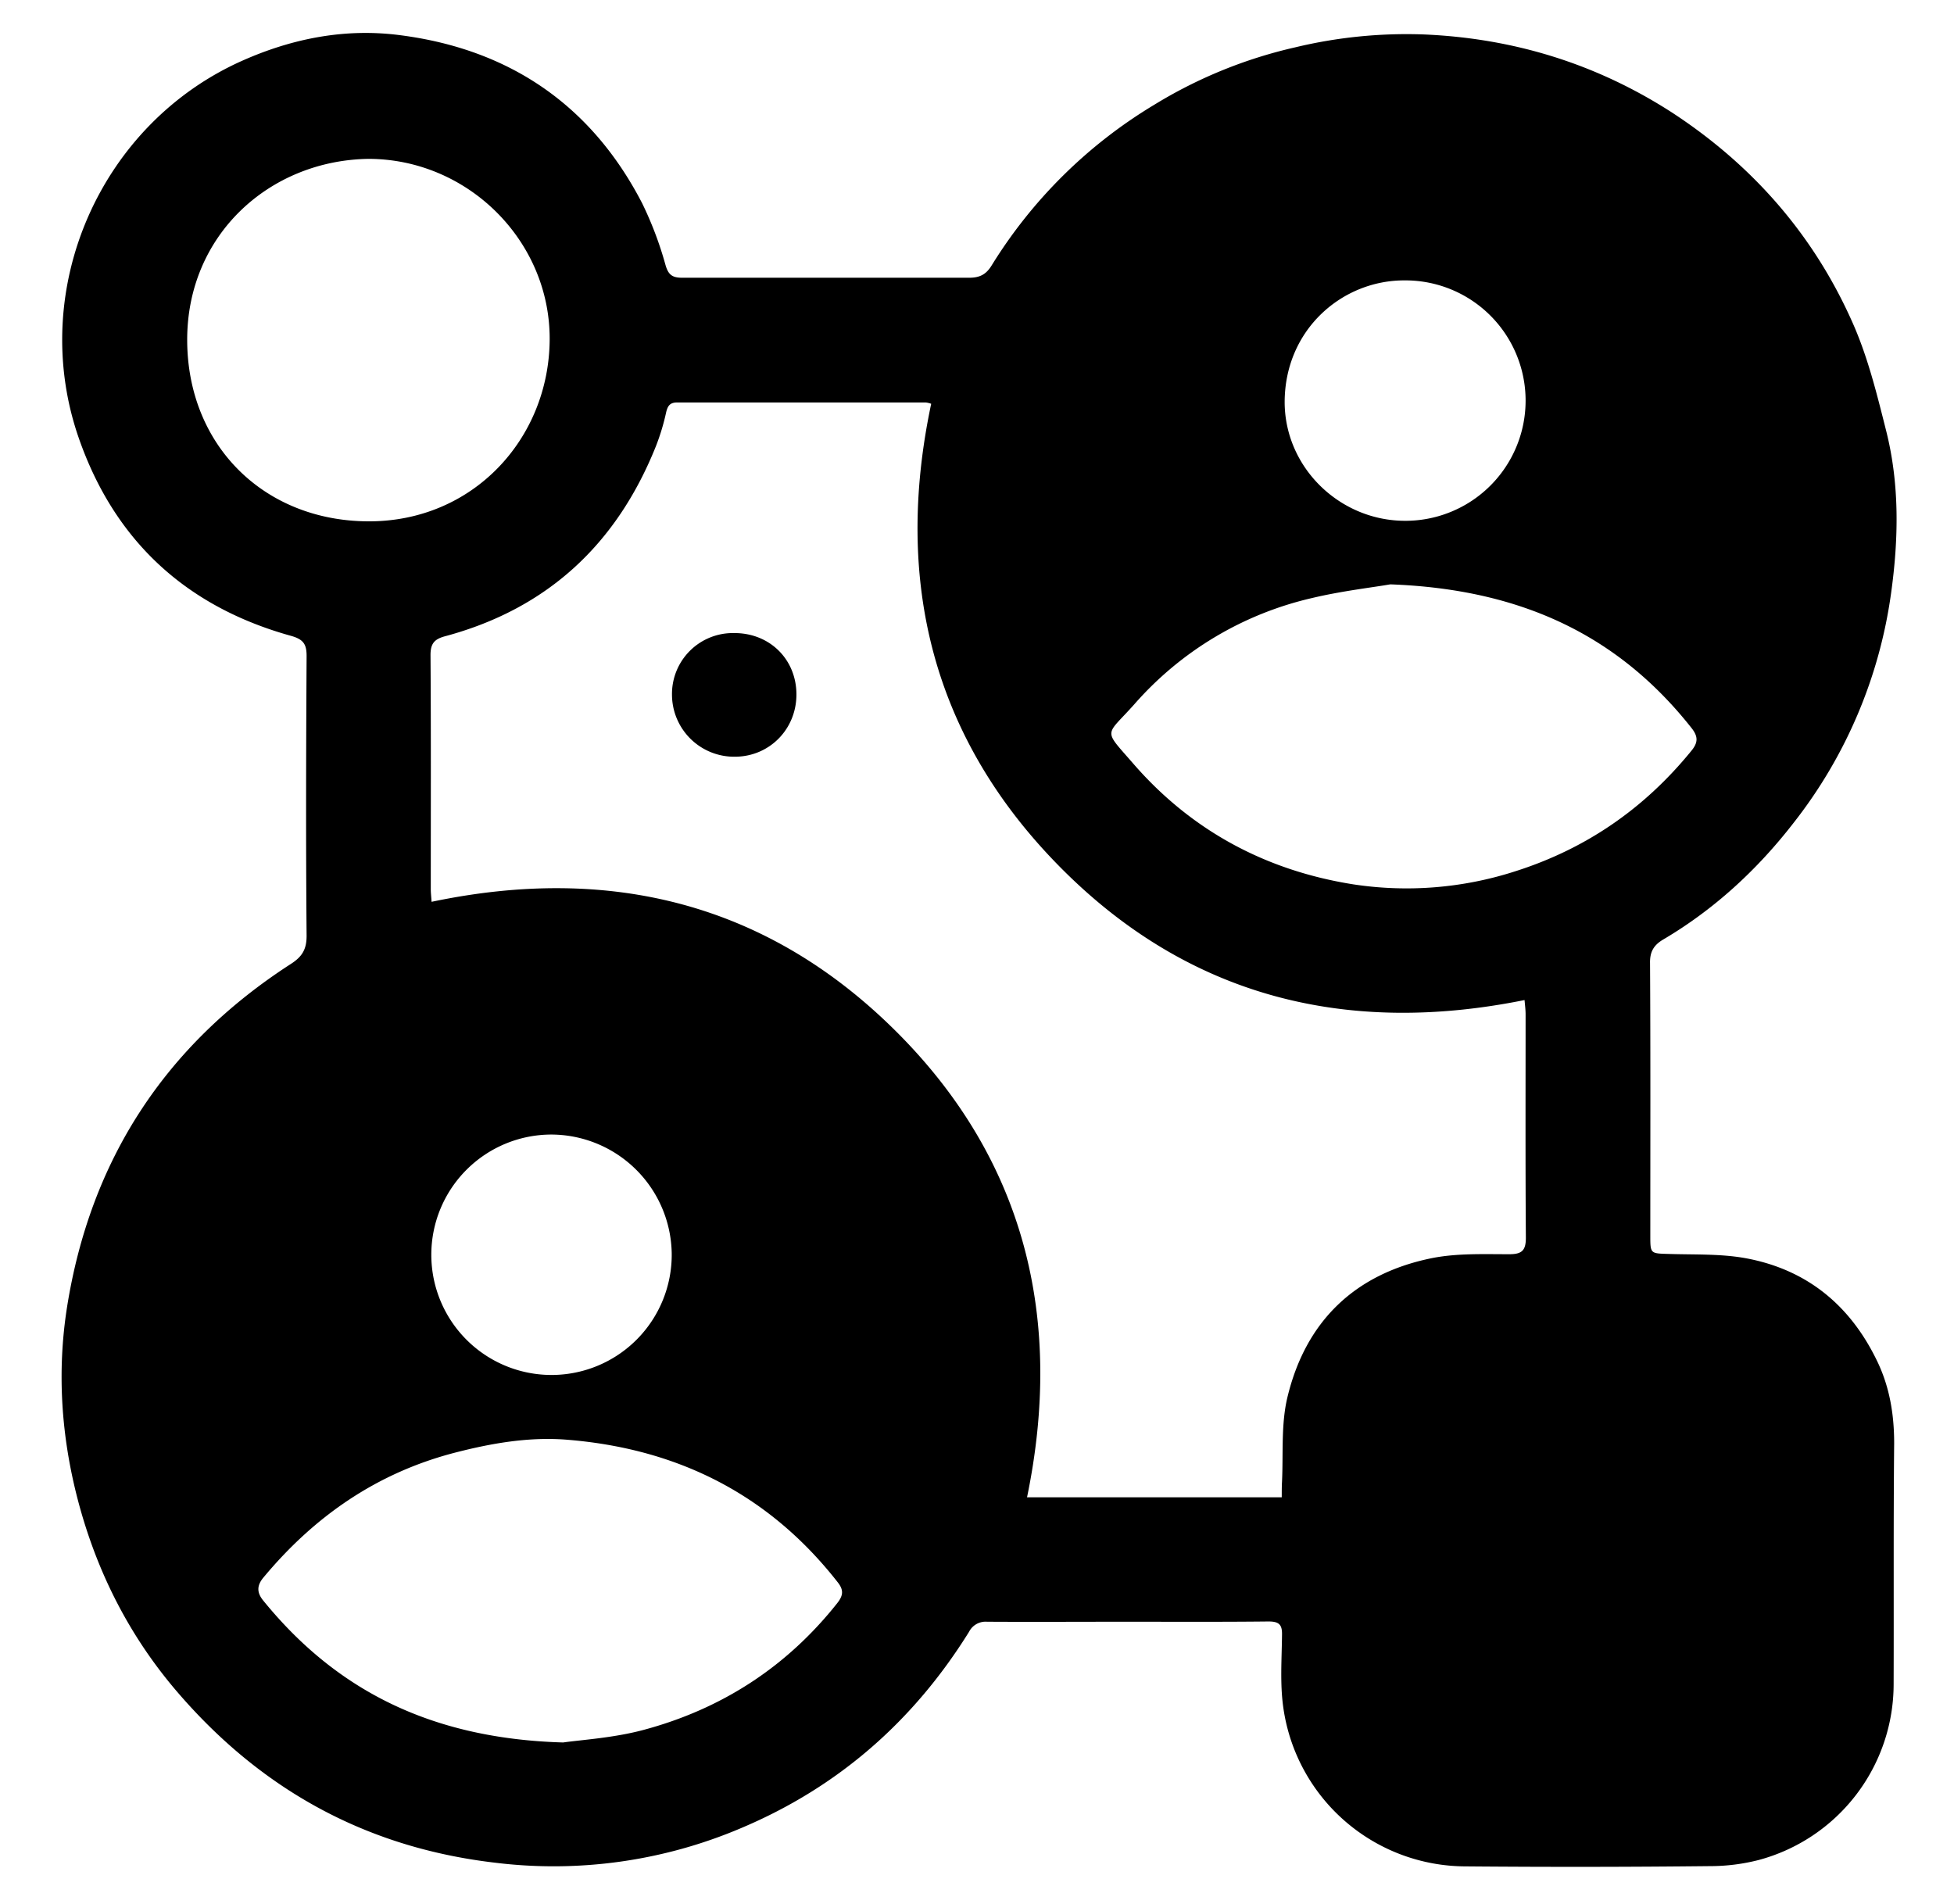
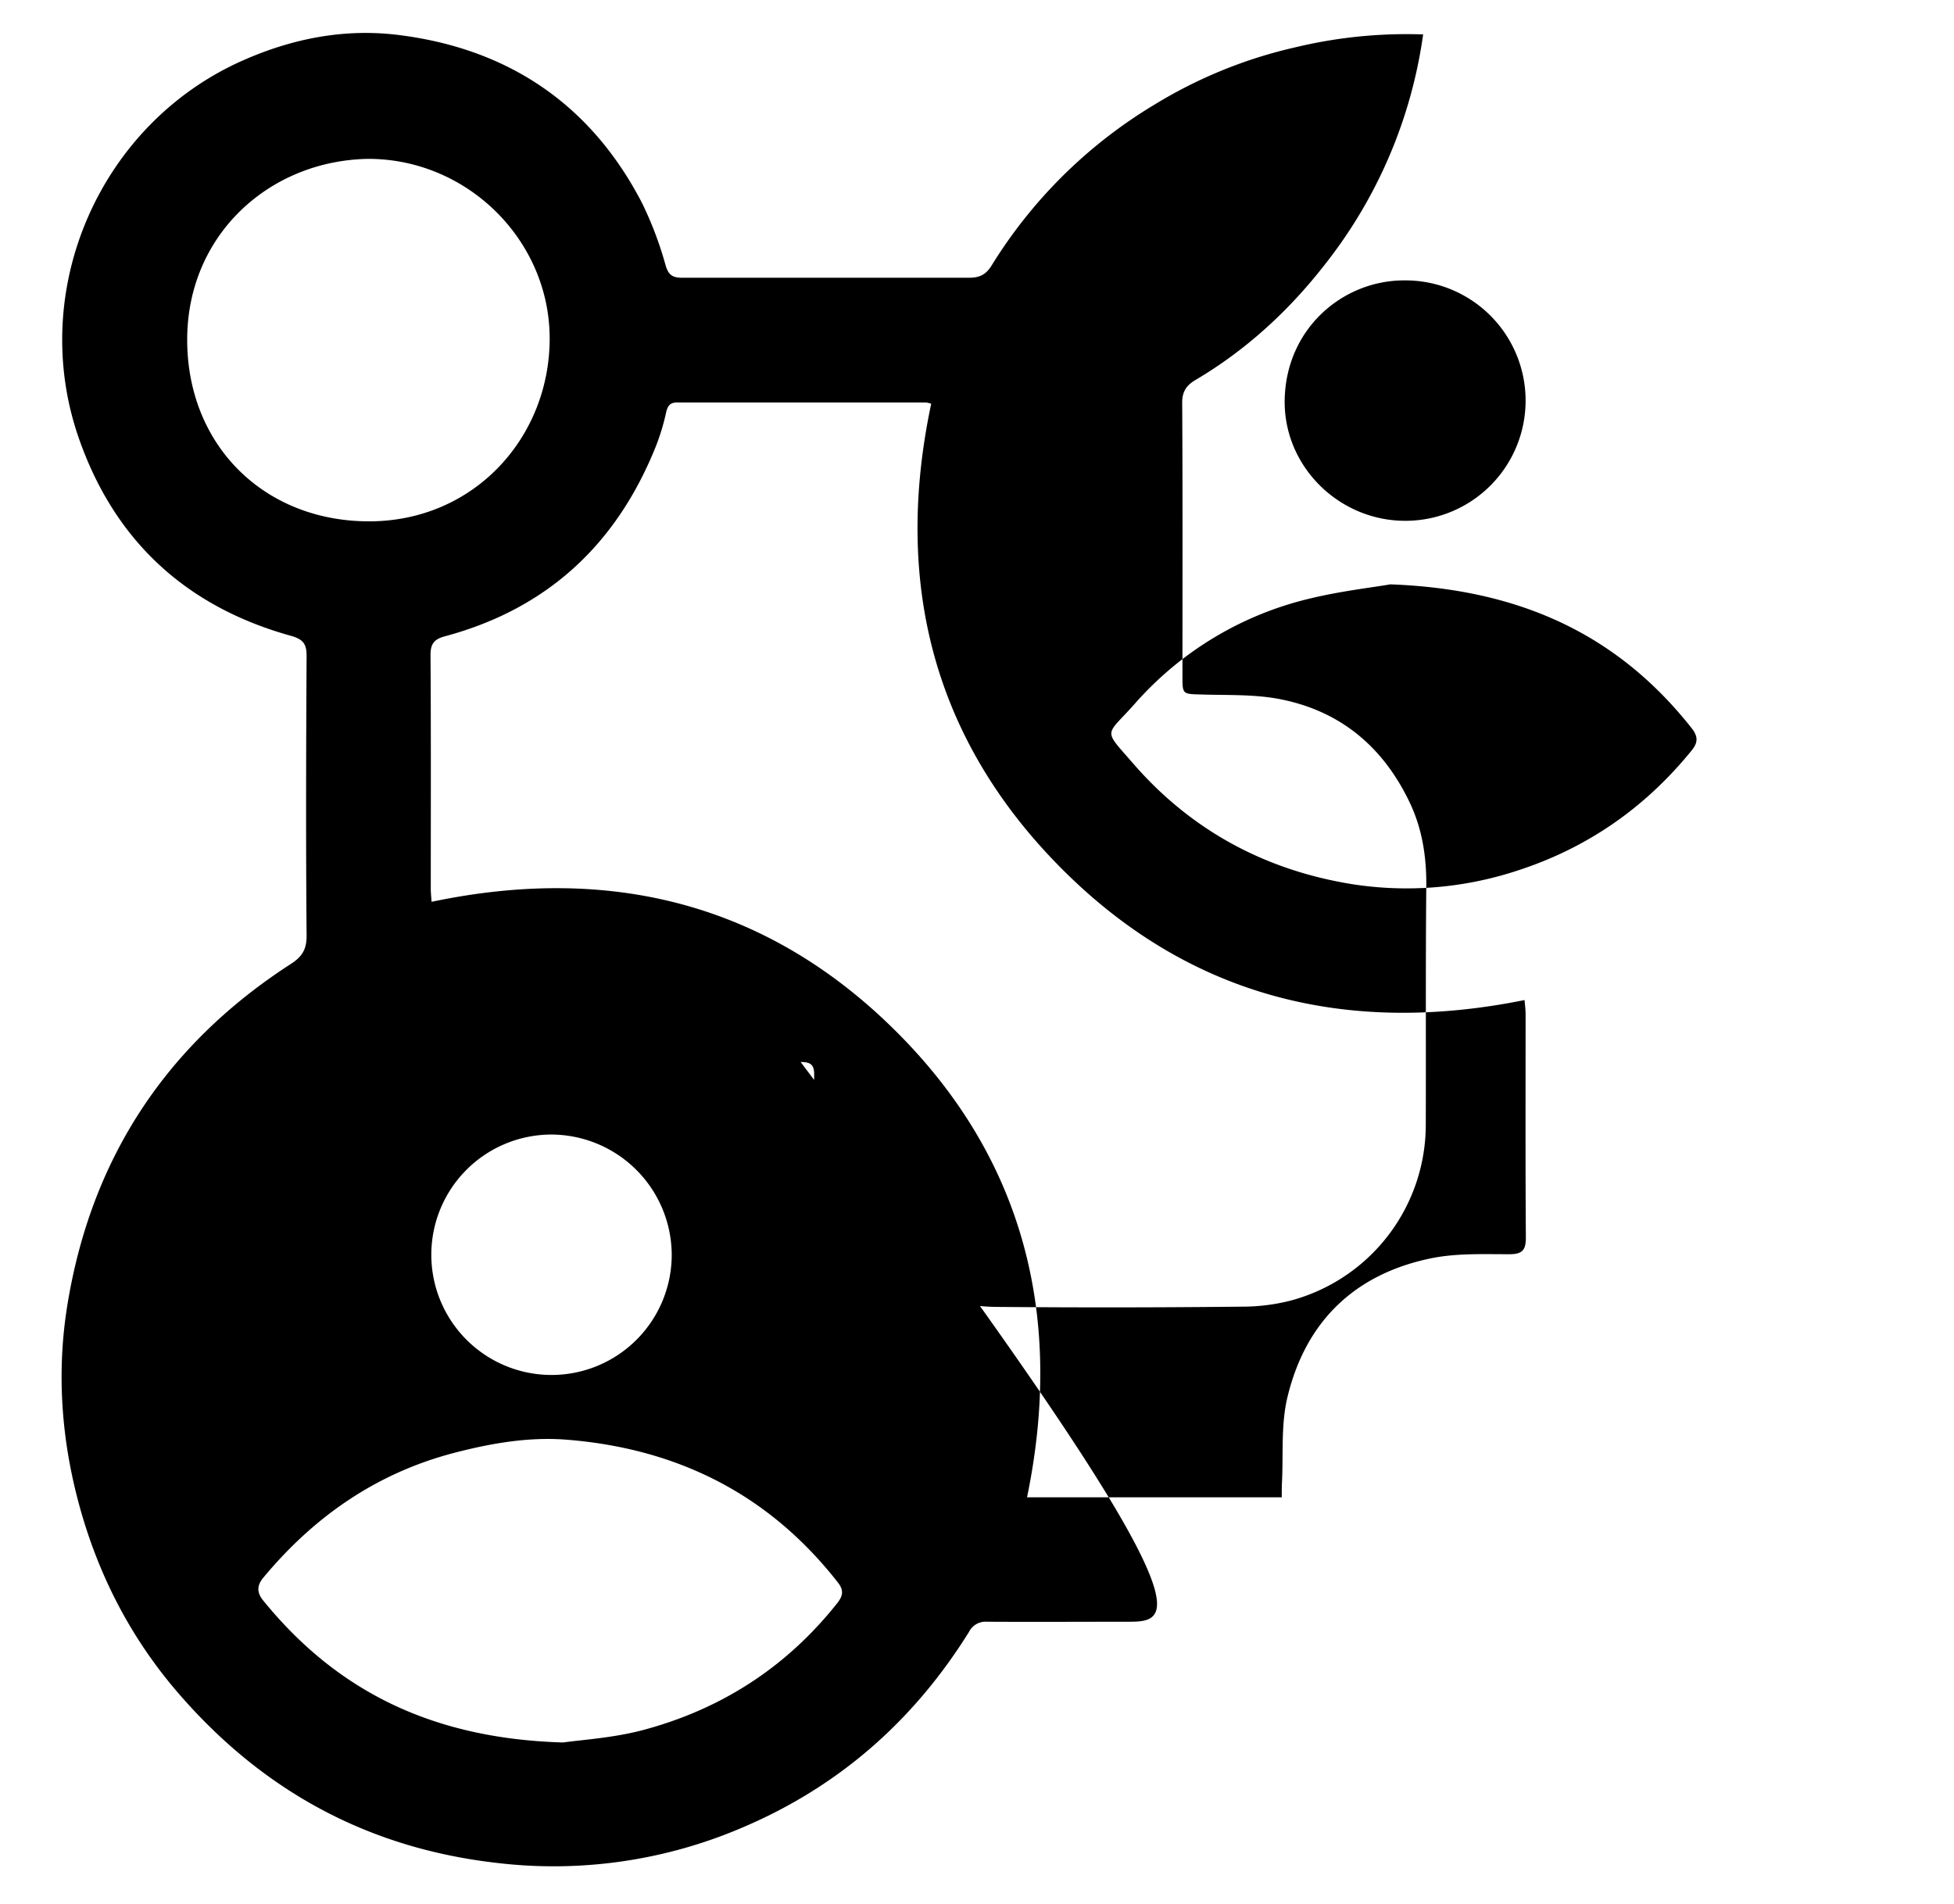
<svg xmlns="http://www.w3.org/2000/svg" id="Слой_1" data-name="Слой 1" viewBox="0 0 738 719">
-   <path d="M425.7,612.5c-17.6,0-35.3.1-52.9,0a7,7,0,0,0-6.8,3.8c-20.9,33.6-49.3,58.6-86,74.1a180.9,180.9,0,0,1-93.1,13.1c-49.5-5.8-89.6-28.4-121.4-66.2-17.4-20.8-29.2-44.5-36.1-70.8-6.3-24.1-7.9-48.4-4.1-72.7,8.8-55.6,37-99,84.5-129.7,4.2-2.7,6-5.4,6-10.6-.3-35.2-.2-70.5,0-105.8,0-4.5-1.3-6.2-5.7-7.5-39.8-11-67-36-80.5-75.2C10.4,109.1,37.9,46.6,91.8,22.8c19-8.4,38.9-12.2,59.4-9.5,41.1,5.3,72.1,26.3,91.3,63.4a135.1,135.1,0,0,1,8.8,23.2c1.1,4,2.7,5,6.4,5H366c4,0,6.4-1.2,8.5-4.6a182.8,182.8,0,0,1,61.4-60.7,176.5,176.5,0,0,1,53.2-21.7A179.8,179.8,0,0,1,537.5,13c34.1,1.4,65.6,11.1,94.3,29.7,30.8,20.2,54,47,68.6,80.8,5.3,12.4,8.6,25.8,11.9,38.9,5.2,20.4,4.8,41.2,1.9,61.9a180.3,180.3,0,0,1-36.8,86.5c-13.8,17.8-30.1,32.8-49.5,44.2-3.4,2.1-4.8,4.6-4.7,8.8.2,34.3.1,68.5.1,102.8,0,7,0,6.8,7.2,7,9.6.3,19.4-.1,28.8,1.6,22.8,4.2,39.1,17.4,49.3,38.1,5,10,6.8,20.6,6.8,31.8-.3,30.3-.1,60.6-.2,90.9a68.8,68.8,0,0,1-51,66.5,73.8,73.8,0,0,1-18.2,2.3q-46.2.5-92.3.1a69.7,69.7,0,0,1-69-59.9c-1.3-9-.6-18.3-.5-27.5.1-3.9-1.1-5.1-5.1-5.1C461.3,612.6,443.5,612.5,425.7,612.5ZM575.8,377.7c-67.3,13.6-126.8-1.2-175.2-50s-63.1-108.2-48.9-175.2a9.1,9.1,0,0,0-2.1-.5H255.8c-2.7,0-3.6,1.2-4.2,3.7a83.3,83.3,0,0,1-3.9,12.9c-14.8,36.9-40.9,61.3-79.6,71.7-4.1,1.1-5.5,2.8-5.5,7.1.2,29.5.1,58.9.1,88.4,0,1.5.2,3.1.3,4.8,67.5-14.2,127,.6,175.6,49.1s63.2,108.6,49.3,175.8h96.2c0-2.3,0-4.1.1-5.9.5-10.6-.4-21.5,2-31.7,6.9-29,25.7-47,55-52.8,9.4-1.8,19.2-1.4,28.8-1.4,4.8,0,6.3-1.4,6.3-6.2-.2-28.1-.1-56.2-.1-84.4C576.2,381.5,576,379.9,575.8,377.7Zm-50.7-157c-6.9,1.2-18.4,2.5-29.7,5.2a127.1,127.1,0,0,0-66.9,40c-11.1,12.5-12.1,9.1-.4,22.6,22,25.3,50.1,40.3,83,45.5a133.6,133.6,0,0,0,61.1-4.9c26.8-8.5,48.8-23.7,66.5-45.4,2.6-3.1,2.8-5.4.2-8.7C611.1,239.8,574.3,222.5,525.1,220.7ZM212.7,658.1c7-1,18.9-1.7,30.2-4.7,29.6-7.9,54.2-23.8,73.3-47.9,2.3-2.9,2.5-5,.2-7.9-26.2-33.5-61-50.7-103-53.9-14-1-27.8,1.4-41.4,4.9-29.5,7.6-53.2,24-72.5,47.2-2.6,3.1-2.5,5.8,0,8.8C127.5,639,163.7,656.7,212.7,658.1ZM139.1,60c-37.4.6-68.5,28.8-68.4,68.5s29,68.3,68.5,68.4,68.1-31.2,68.4-68.5S176.8,60,139.1,60Zm391.6,45.9c-23.5-.2-45.3,18.3-45.5,45.7-.1,24.9,20.8,45.2,45.7,45.1a45.4,45.4,0,0,0-.2-90.8ZM208.1,428.5a45.4,45.4,0,1,0,45.6,45.1A45.6,45.6,0,0,0,208.1,428.5Z" />
-   <path d="M277.2,239.1c13.4-.1,23.5,9.8,23.6,23s-10.1,23.6-23.1,23.7a23.5,23.5,0,0,1-23.9-23.4A23,23,0,0,1,277.2,239.1Z" />
+   <path d="M425.7,612.5c-17.6,0-35.3.1-52.9,0a7,7,0,0,0-6.8,3.8c-20.9,33.6-49.3,58.6-86,74.1a180.9,180.9,0,0,1-93.1,13.1c-49.5-5.8-89.6-28.4-121.4-66.2-17.4-20.8-29.2-44.5-36.1-70.8-6.3-24.1-7.9-48.4-4.1-72.7,8.8-55.6,37-99,84.5-129.7,4.2-2.7,6-5.4,6-10.6-.3-35.2-.2-70.5,0-105.8,0-4.5-1.3-6.2-5.7-7.5-39.8-11-67-36-80.5-75.2C10.4,109.1,37.9,46.6,91.8,22.8c19-8.4,38.9-12.2,59.4-9.5,41.1,5.3,72.1,26.3,91.3,63.4a135.1,135.1,0,0,1,8.8,23.2c1.1,4,2.7,5,6.4,5H366c4,0,6.4-1.2,8.5-4.6a182.8,182.8,0,0,1,61.4-60.7,176.5,176.5,0,0,1,53.2-21.7A179.8,179.8,0,0,1,537.5,13a180.3,180.3,0,0,1-36.8,86.5c-13.8,17.8-30.1,32.8-49.5,44.2-3.4,2.1-4.8,4.6-4.7,8.8.2,34.3.1,68.5.1,102.8,0,7,0,6.8,7.2,7,9.6.3,19.4-.1,28.8,1.6,22.8,4.2,39.1,17.4,49.3,38.1,5,10,6.8,20.6,6.8,31.8-.3,30.3-.1,60.6-.2,90.9a68.8,68.8,0,0,1-51,66.5,73.8,73.8,0,0,1-18.2,2.3q-46.2.5-92.3.1a69.7,69.7,0,0,1-69-59.9c-1.3-9-.6-18.3-.5-27.5.1-3.9-1.1-5.1-5.1-5.1C461.3,612.6,443.5,612.5,425.7,612.5ZM575.8,377.7c-67.3,13.6-126.8-1.2-175.2-50s-63.1-108.2-48.9-175.2a9.1,9.1,0,0,0-2.1-.5H255.8c-2.7,0-3.6,1.2-4.2,3.7a83.3,83.3,0,0,1-3.9,12.9c-14.8,36.9-40.9,61.3-79.6,71.7-4.1,1.1-5.5,2.8-5.5,7.1.2,29.5.1,58.9.1,88.4,0,1.5.2,3.1.3,4.8,67.5-14.2,127,.6,175.6,49.1s63.2,108.6,49.3,175.8h96.2c0-2.3,0-4.1.1-5.9.5-10.6-.4-21.5,2-31.7,6.9-29,25.7-47,55-52.8,9.4-1.8,19.2-1.4,28.8-1.4,4.8,0,6.3-1.4,6.3-6.2-.2-28.1-.1-56.2-.1-84.4C576.2,381.5,576,379.9,575.8,377.7Zm-50.7-157c-6.9,1.2-18.4,2.5-29.7,5.2a127.1,127.1,0,0,0-66.9,40c-11.1,12.5-12.1,9.1-.4,22.6,22,25.3,50.1,40.3,83,45.5a133.6,133.6,0,0,0,61.1-4.9c26.8-8.5,48.8-23.7,66.5-45.4,2.6-3.1,2.8-5.4.2-8.7C611.1,239.8,574.3,222.5,525.1,220.7ZM212.7,658.1c7-1,18.9-1.7,30.2-4.7,29.6-7.9,54.2-23.8,73.3-47.9,2.3-2.9,2.5-5,.2-7.9-26.2-33.5-61-50.7-103-53.9-14-1-27.8,1.4-41.4,4.9-29.5,7.6-53.2,24-72.5,47.2-2.6,3.1-2.5,5.8,0,8.8C127.5,639,163.7,656.7,212.7,658.1ZM139.1,60c-37.4.6-68.5,28.8-68.4,68.5s29,68.3,68.5,68.4,68.1-31.2,68.4-68.5S176.8,60,139.1,60Zm391.6,45.9c-23.5-.2-45.3,18.3-45.5,45.7-.1,24.9,20.8,45.2,45.7,45.1a45.4,45.4,0,0,0-.2-90.8ZM208.1,428.5a45.4,45.4,0,1,0,45.6,45.1A45.6,45.6,0,0,0,208.1,428.5Z" />
</svg>